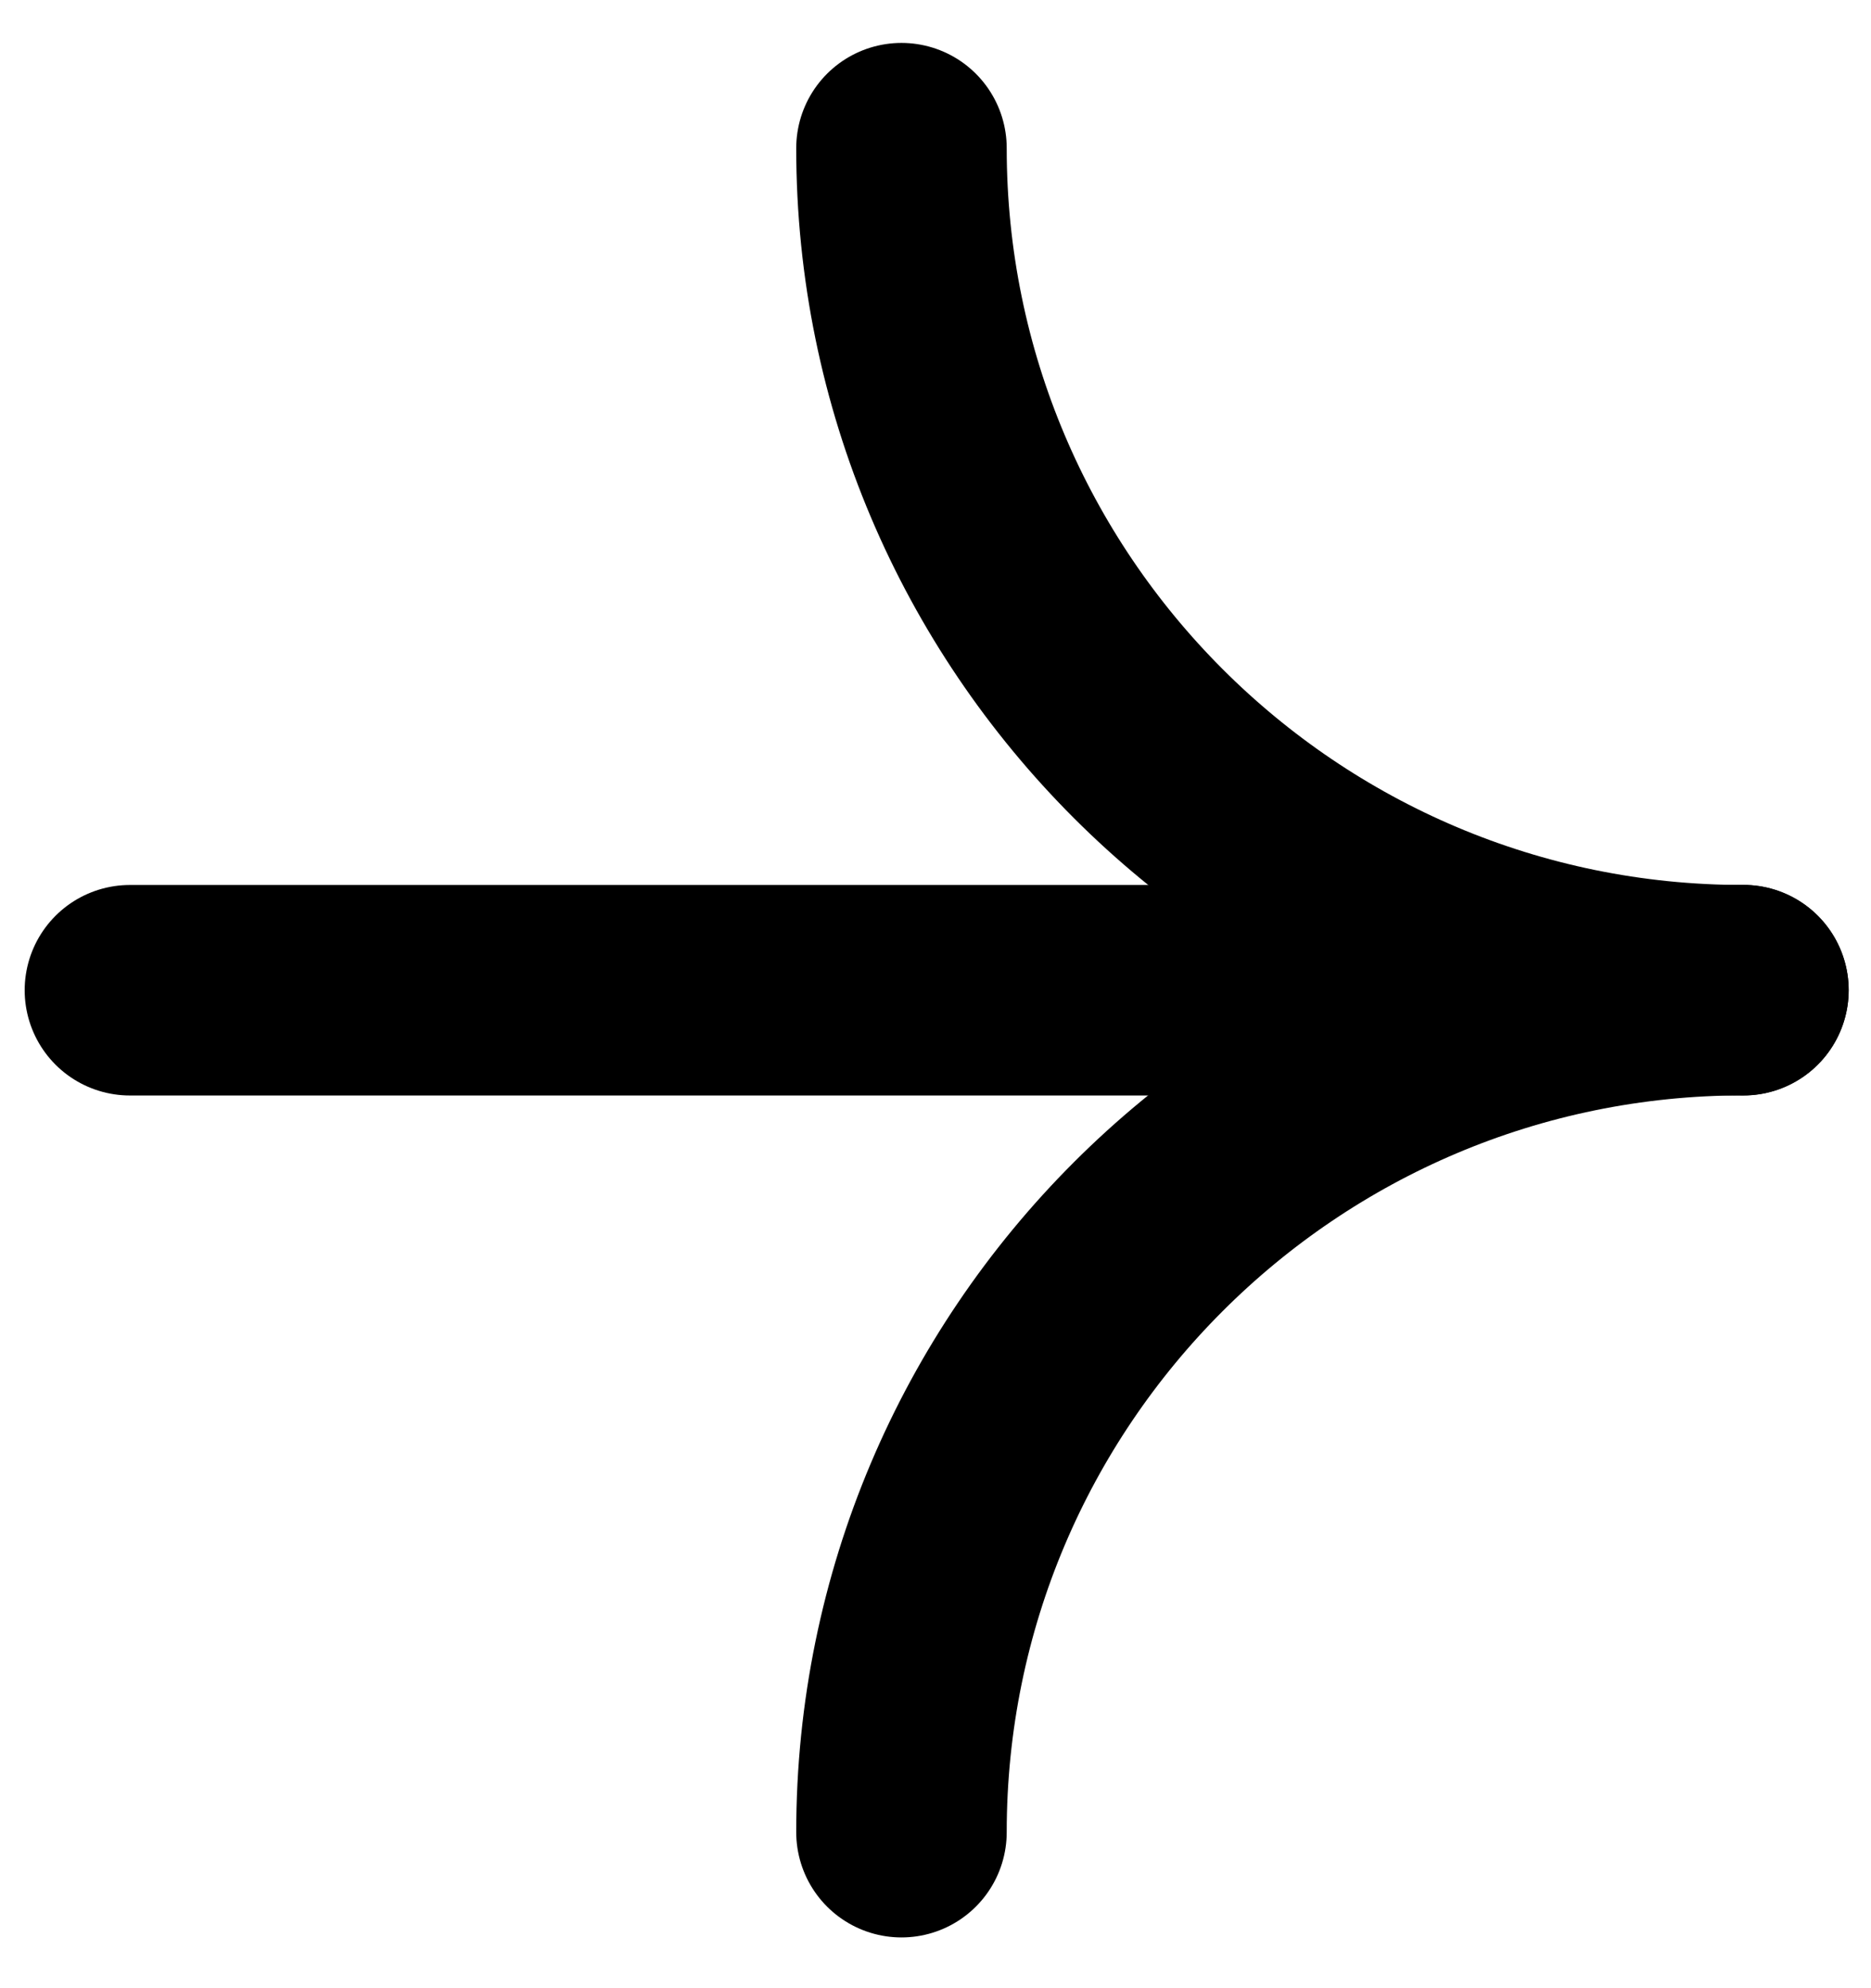
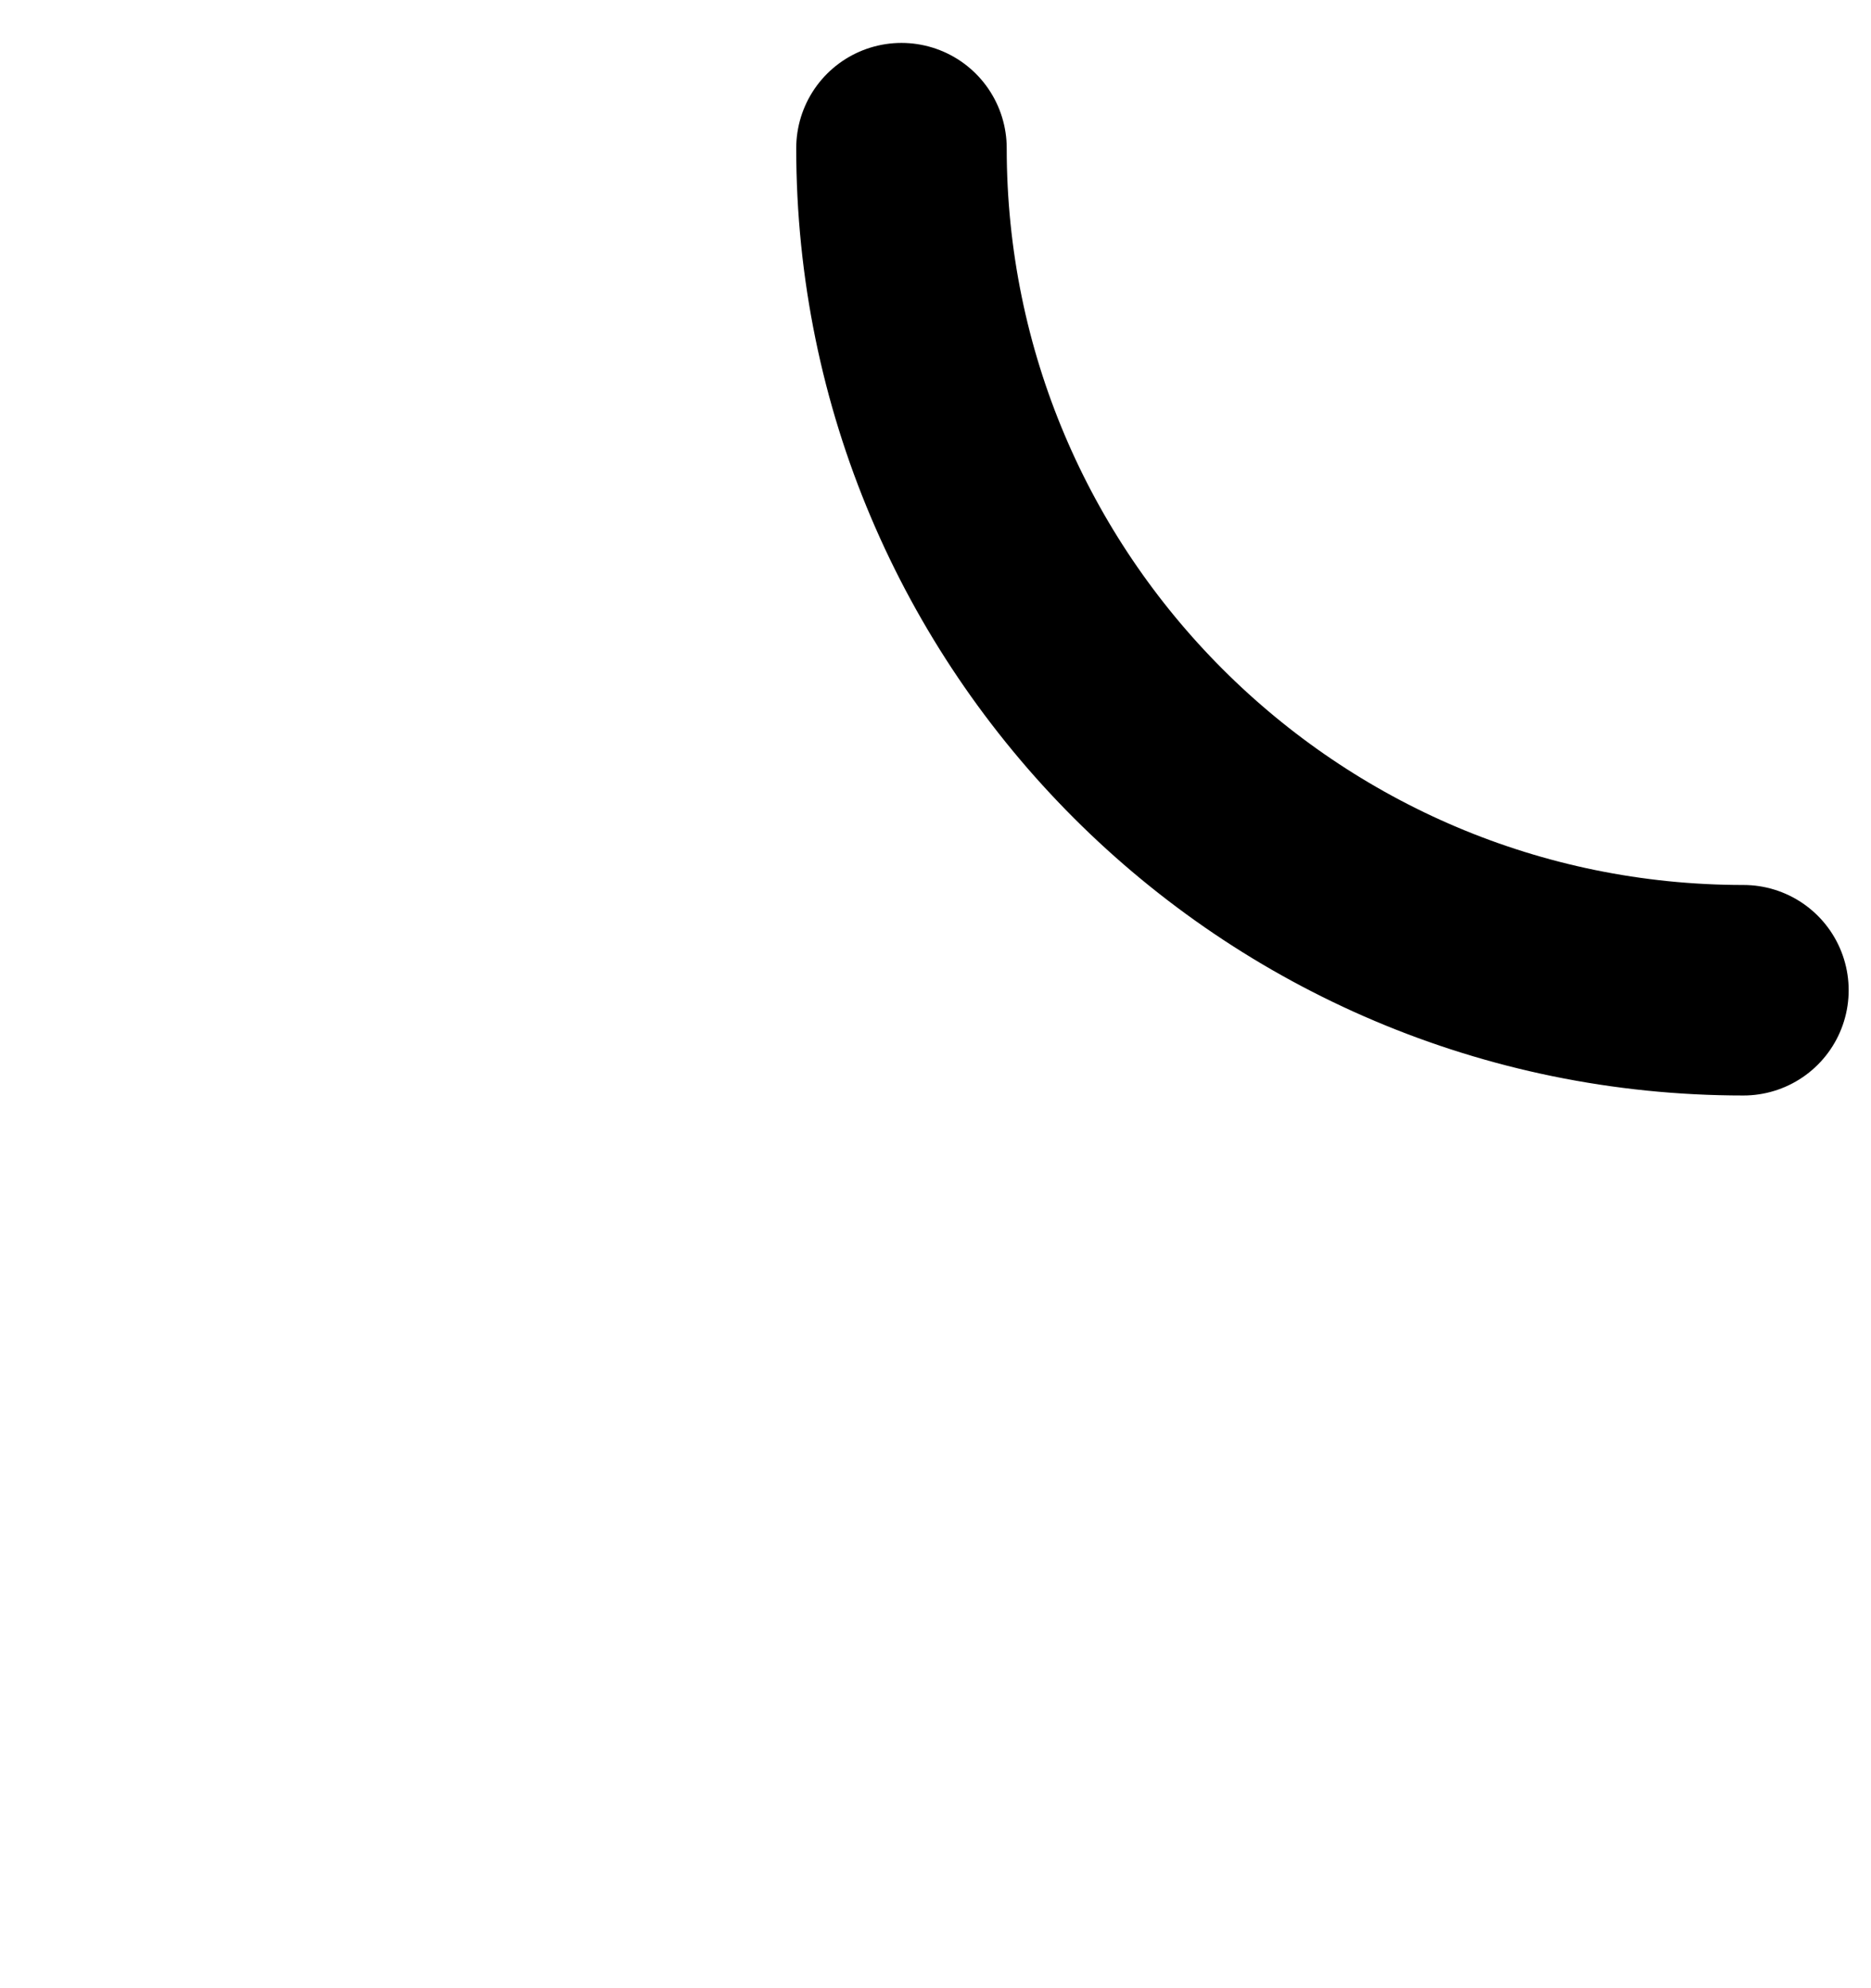
<svg xmlns="http://www.w3.org/2000/svg" width="16" height="17" viewBox="0 0 16 17" fill="none">
  <g id="Group">
    <path id="Vector" d="M14.909 8.467C10.934 8.467 7.709 5.241 7.709 1.267" stroke="black" stroke-width="1.8" stroke-miterlimit="10" stroke-linecap="round" />
-     <path id="Vector_2" d="M14.909 8.466C10.934 8.466 7.709 11.691 7.709 15.666" stroke="black" stroke-width="1.8" stroke-miterlimit="10" stroke-linecap="round" />
-     <path id="Vector 5" d="M13.412 8.467L1.111 8.467" stroke="black" stroke-width="1.8" stroke-linecap="round" />
  </g>
</svg>